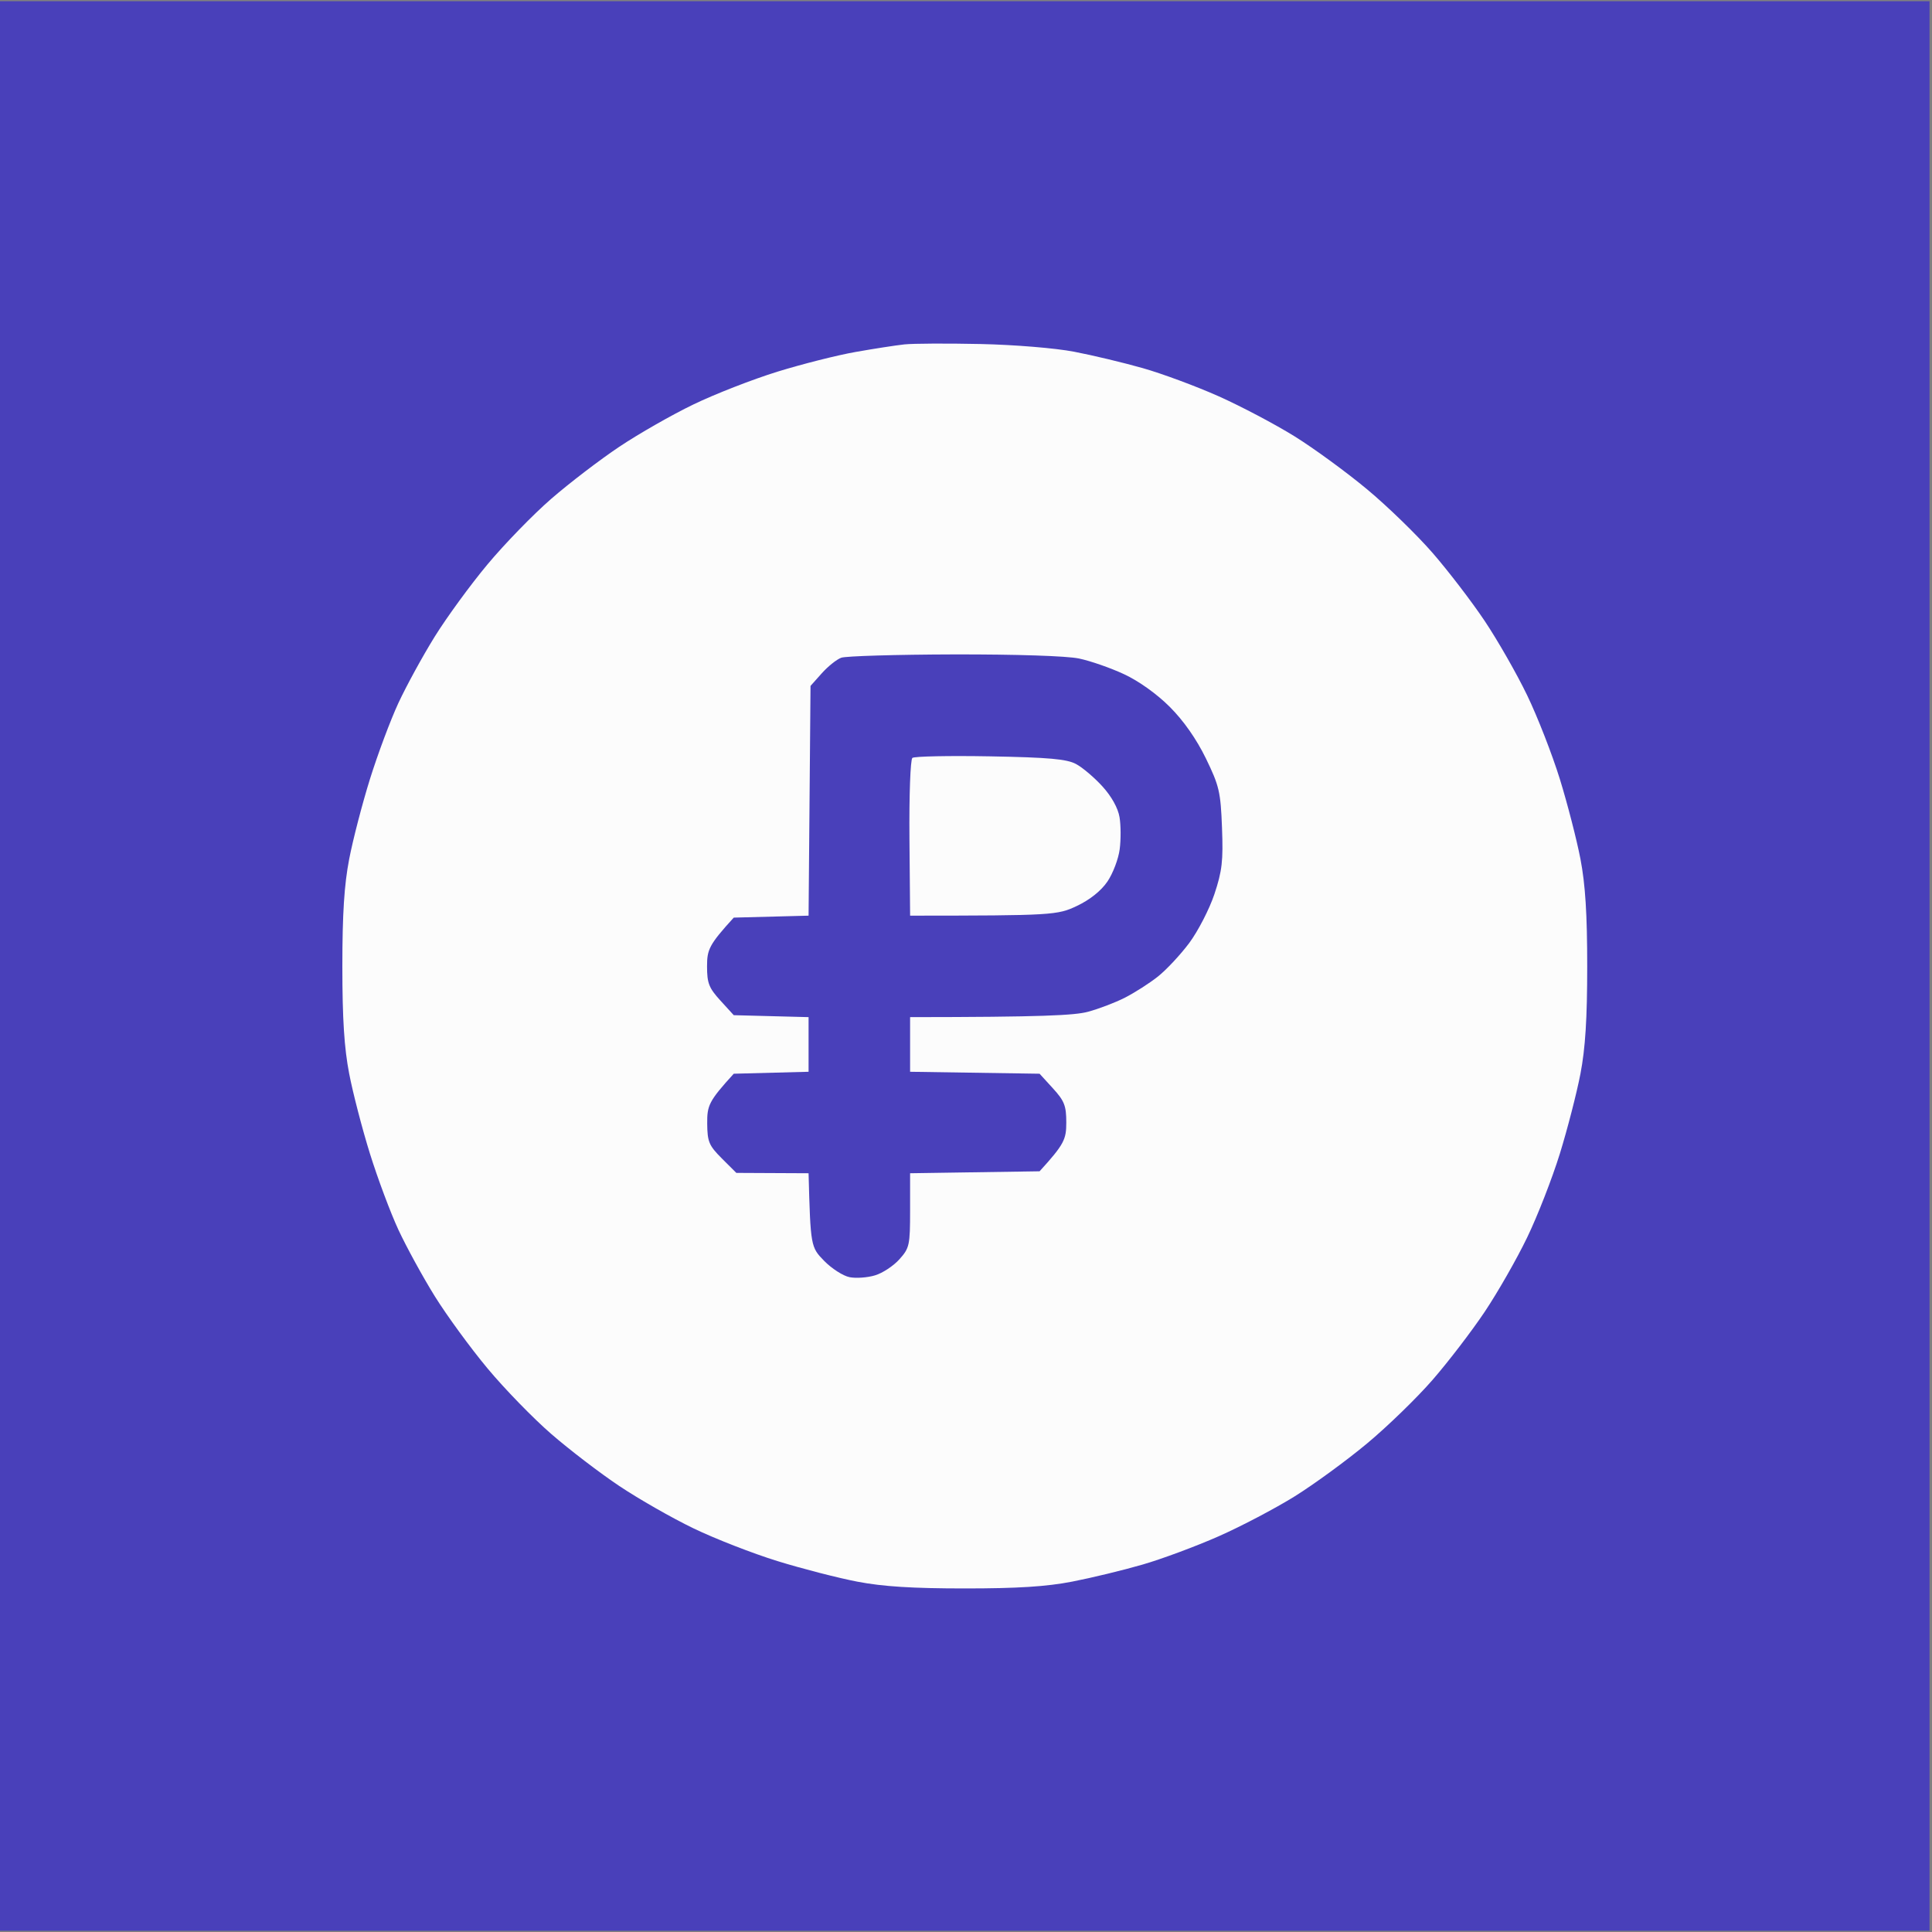
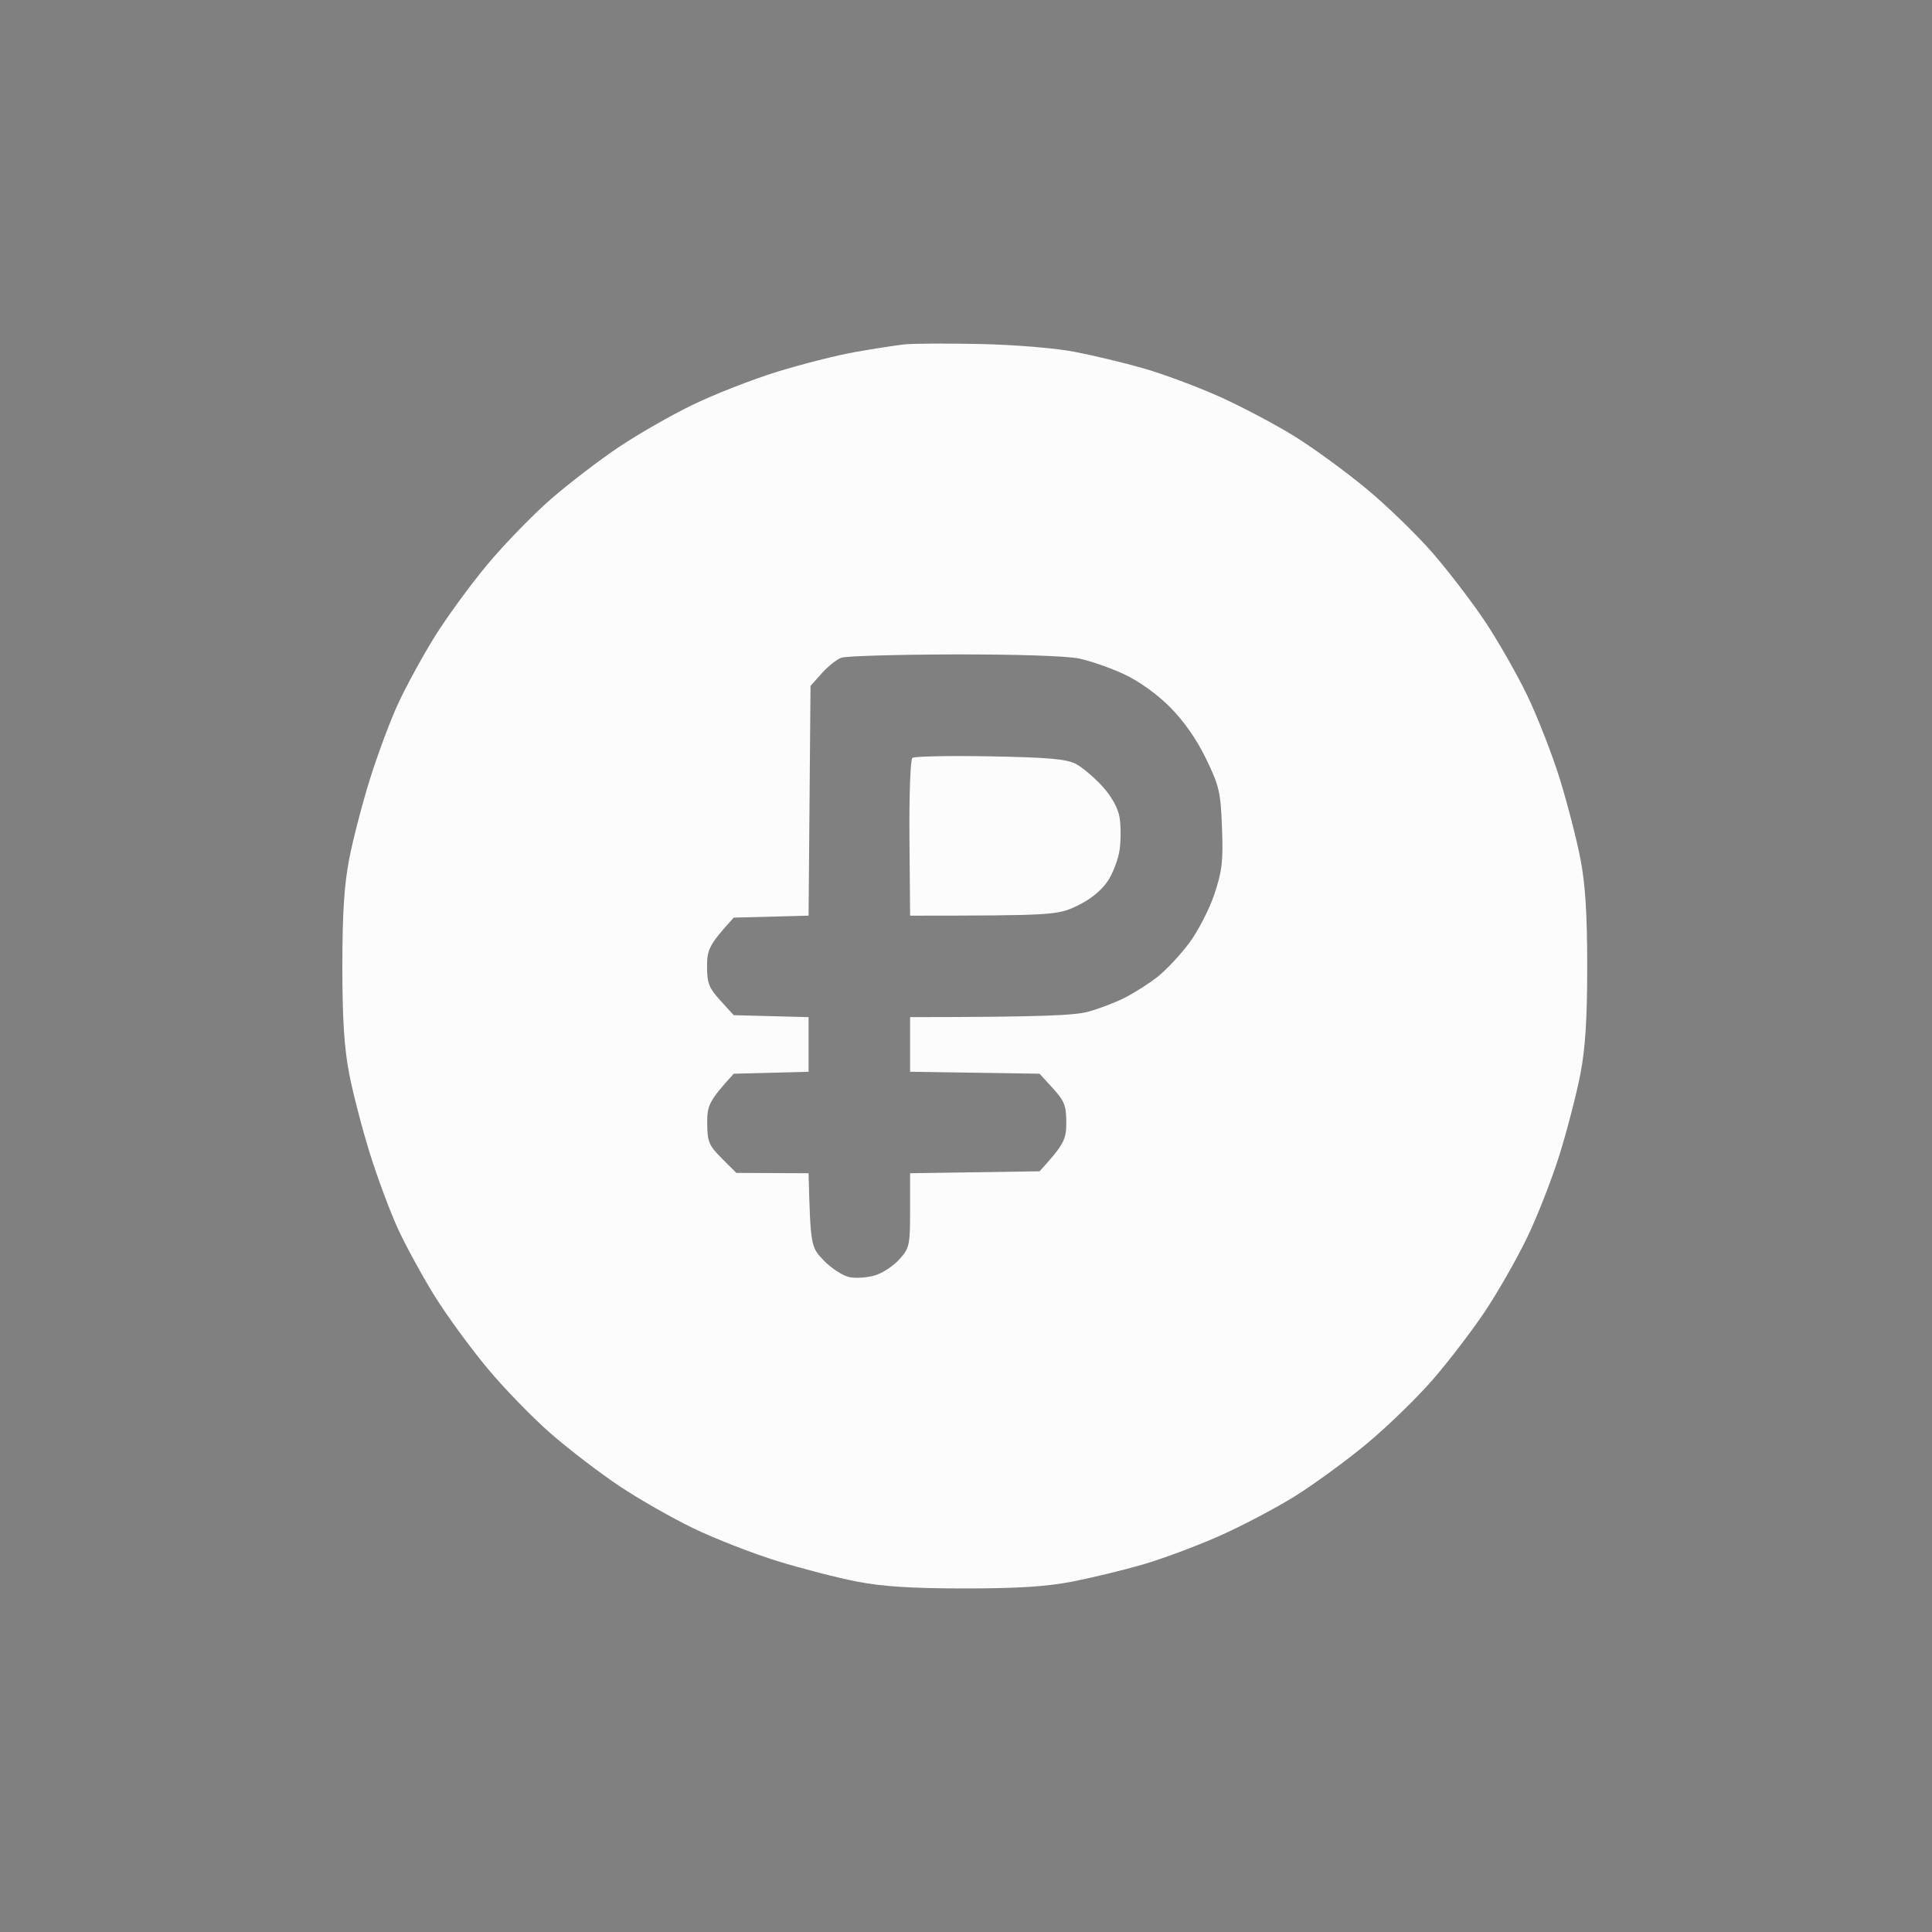
<svg xmlns="http://www.w3.org/2000/svg" width="392" height="392" viewBox="0 0 392 392" fill="none">
  <rect x="0" y="0" width="392" height="392" fill="#808080" stroke="none" />
-   <rect width="391.5" height="391.5" transform="translate(0 0.25)" fill="#4940BA" />
  <path d="M183.485 69.879C185.229 69.689 192.177 69.657 198.935 69.8C205.851 69.95 214.153 70.631 217.948 71.367C221.656 72.072 227.892 73.569 231.813 74.678C235.735 75.786 242.691 78.367 247.262 80.402C251.833 82.445 258.789 86.12 262.711 88.559C266.633 91.005 273.225 95.82 277.368 99.272C281.512 102.717 287.501 108.537 290.686 112.203C293.87 115.869 298.625 122.078 301.247 125.998C303.869 129.918 307.743 136.688 309.843 141.043C311.95 145.398 314.937 153.064 316.49 158.068C318.035 163.073 319.92 170.381 320.673 174.301C321.663 179.464 322.044 185.466 322.044 196.077C322.044 206.688 321.663 212.691 320.673 217.854C319.92 221.773 318.035 229.082 316.49 234.087C314.937 239.091 311.95 246.756 309.843 251.111C307.743 255.467 303.869 262.238 301.247 266.157C298.625 270.077 293.87 276.285 290.686 279.951C287.501 283.617 281.512 289.437 277.368 292.882C273.225 296.334 266.633 301.149 262.711 303.596C258.789 306.035 251.833 309.694 247.262 311.713C242.691 313.732 235.735 316.321 231.813 317.453C227.892 318.593 221.474 320.146 217.553 320.906C212.34 321.92 206.476 322.292 195.765 322.292C185.149 322.292 179.143 321.912 173.978 320.922C170.056 320.17 162.743 318.285 157.736 316.741C152.729 315.189 145.061 312.204 140.703 310.098C136.346 307.999 129.572 304.127 125.65 301.506C121.729 298.885 115.517 294.133 111.849 290.95C108.18 287.767 102.357 281.78 98.911 277.639C95.457 273.497 90.648 266.909 88.208 262.989C85.776 259.07 82.464 253.013 80.84 249.528C79.224 246.044 76.625 239.091 75.064 234.087C73.504 229.082 71.602 221.773 70.85 217.854C69.843 212.659 69.463 206.743 69.463 196.077C69.463 185.411 69.843 179.495 70.85 174.301C71.602 170.381 73.504 163.073 75.064 158.068C76.625 153.064 79.224 146.111 80.84 142.627C82.464 139.143 85.776 133.085 88.208 129.165C90.648 125.245 95.457 118.649 98.911 114.516C102.357 110.382 108.18 104.387 111.849 101.204C115.517 98.021 121.729 93.27 125.65 90.649C129.572 88.028 136.346 84.156 140.703 82.058C145.06 79.951 152.729 76.966 157.736 75.414C162.743 73.87 169.874 72.064 173.582 71.415C177.29 70.758 181.742 70.069 183.485 69.879ZM193.57 132.779C181.916 132.811 171.616 133.113 170.689 133.453C169.762 133.786 167.98 135.219 166.729 136.62L164.454 139.17L164.059 185.787L148.878 186.183C143.84 191.702 143.459 192.676 143.459 196.081C143.459 199.486 143.84 200.46 146.169 203.01L148.878 205.979L164.059 206.375V217.461L148.878 217.857C143.792 223.431 143.467 224.303 143.491 227.953C143.523 231.667 143.84 232.419 146.462 235.048L149.401 237.979L164.059 238.05C164.455 252.888 164.495 253.04 167.228 255.835C168.756 257.395 171.07 258.883 172.377 259.137C173.684 259.398 175.997 259.232 177.526 258.772C179.055 258.321 181.282 256.856 182.479 255.518C184.53 253.237 184.657 252.659 184.657 245.572V238.05L210.929 237.653C215.967 232.134 216.348 231.152 216.348 227.755C216.348 224.358 215.967 223.376 213.638 220.826L210.929 217.857L184.657 217.461V206.375C211.545 206.359 218.027 206.01 220.705 205.298C222.884 204.72 226.275 203.429 228.231 202.432C230.196 201.434 233.207 199.509 234.918 198.155C236.637 196.793 239.505 193.729 241.296 191.33C243.078 188.931 245.375 184.48 246.397 181.432C247.966 176.72 248.204 174.693 247.942 167.931C247.665 160.662 247.38 159.449 244.671 153.875C242.754 149.948 240.155 146.233 237.343 143.422C234.705 140.785 231.028 138.164 228.033 136.778C225.308 135.511 221.211 134.086 218.922 133.611C216.441 133.089 206.213 132.756 193.57 132.779ZM185.12 153.779C185.524 153.455 192.623 153.311 200.902 153.462C212.849 153.684 216.446 154.009 218.332 155.022C219.639 155.719 222.048 157.762 223.68 159.56C225.526 161.587 226.84 163.947 227.149 165.792C227.427 167.423 227.443 170.361 227.182 172.324C226.928 174.28 225.81 177.226 224.701 178.857C223.426 180.734 221.16 182.548 218.53 183.799C214.561 185.683 213.697 185.77 184.661 185.786L184.526 170.083C184.455 161.343 184.716 154.115 185.12 153.779Z" fill="#FCFCFC" />
</svg>